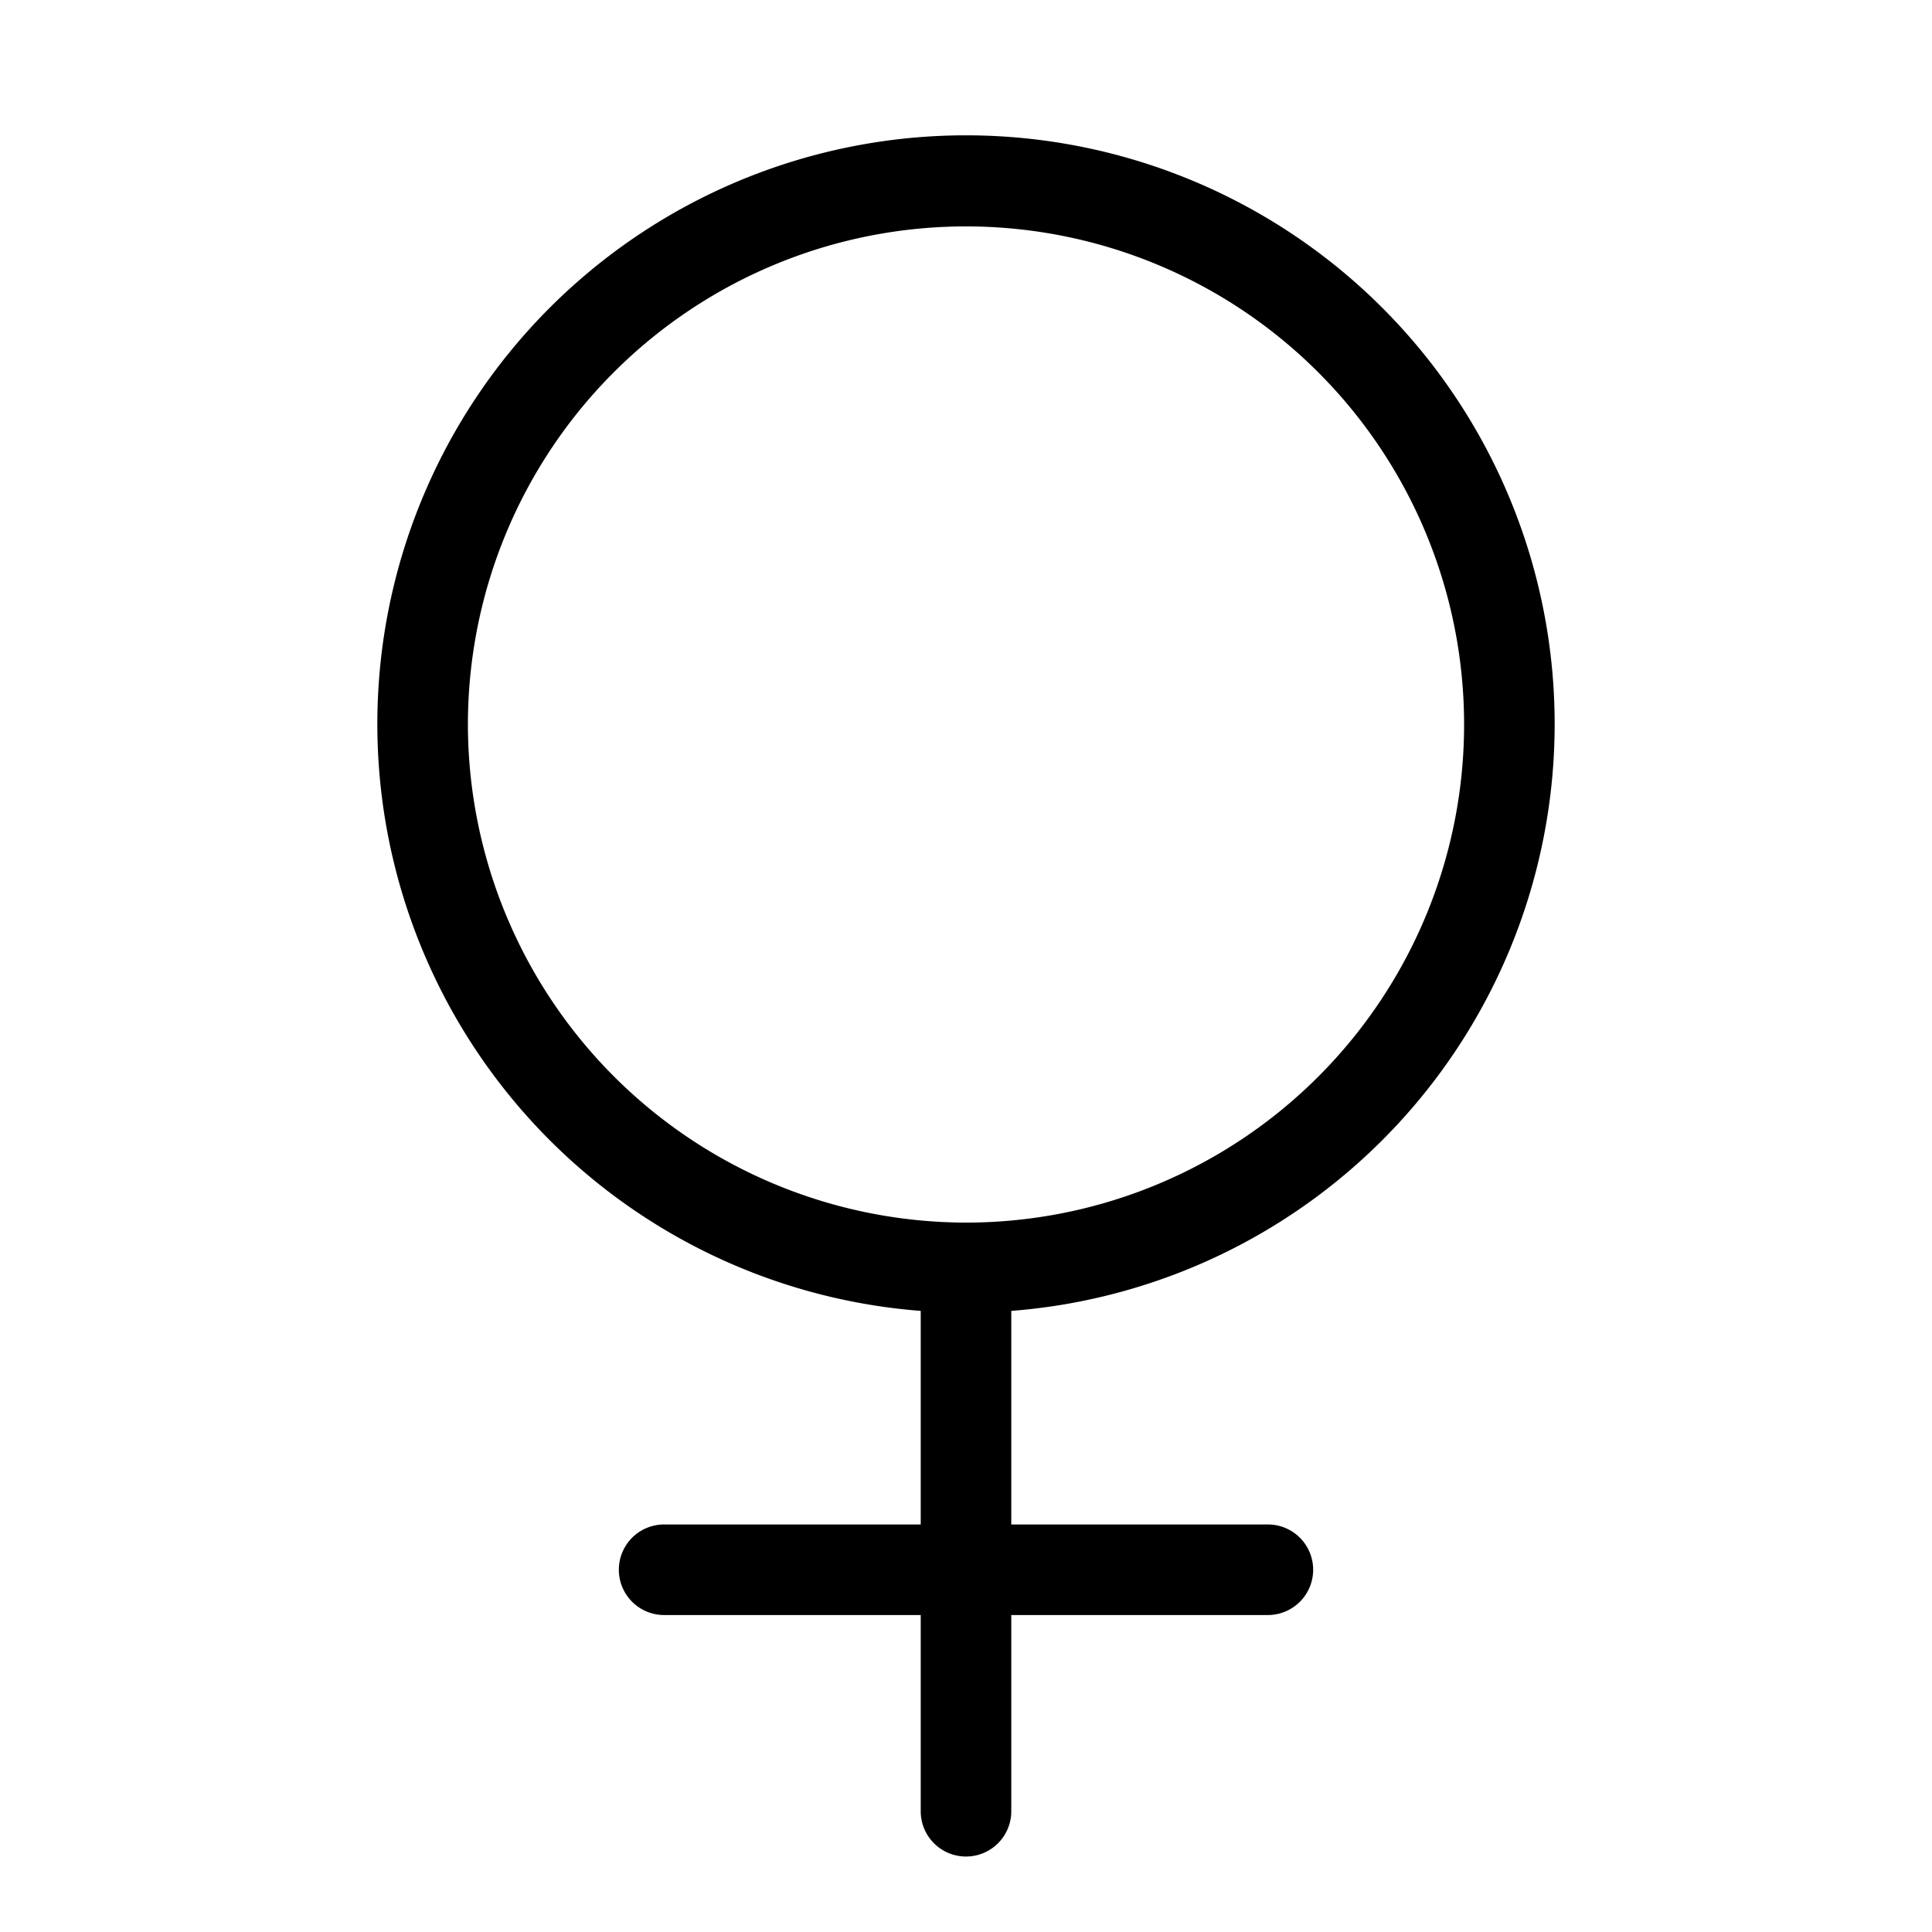
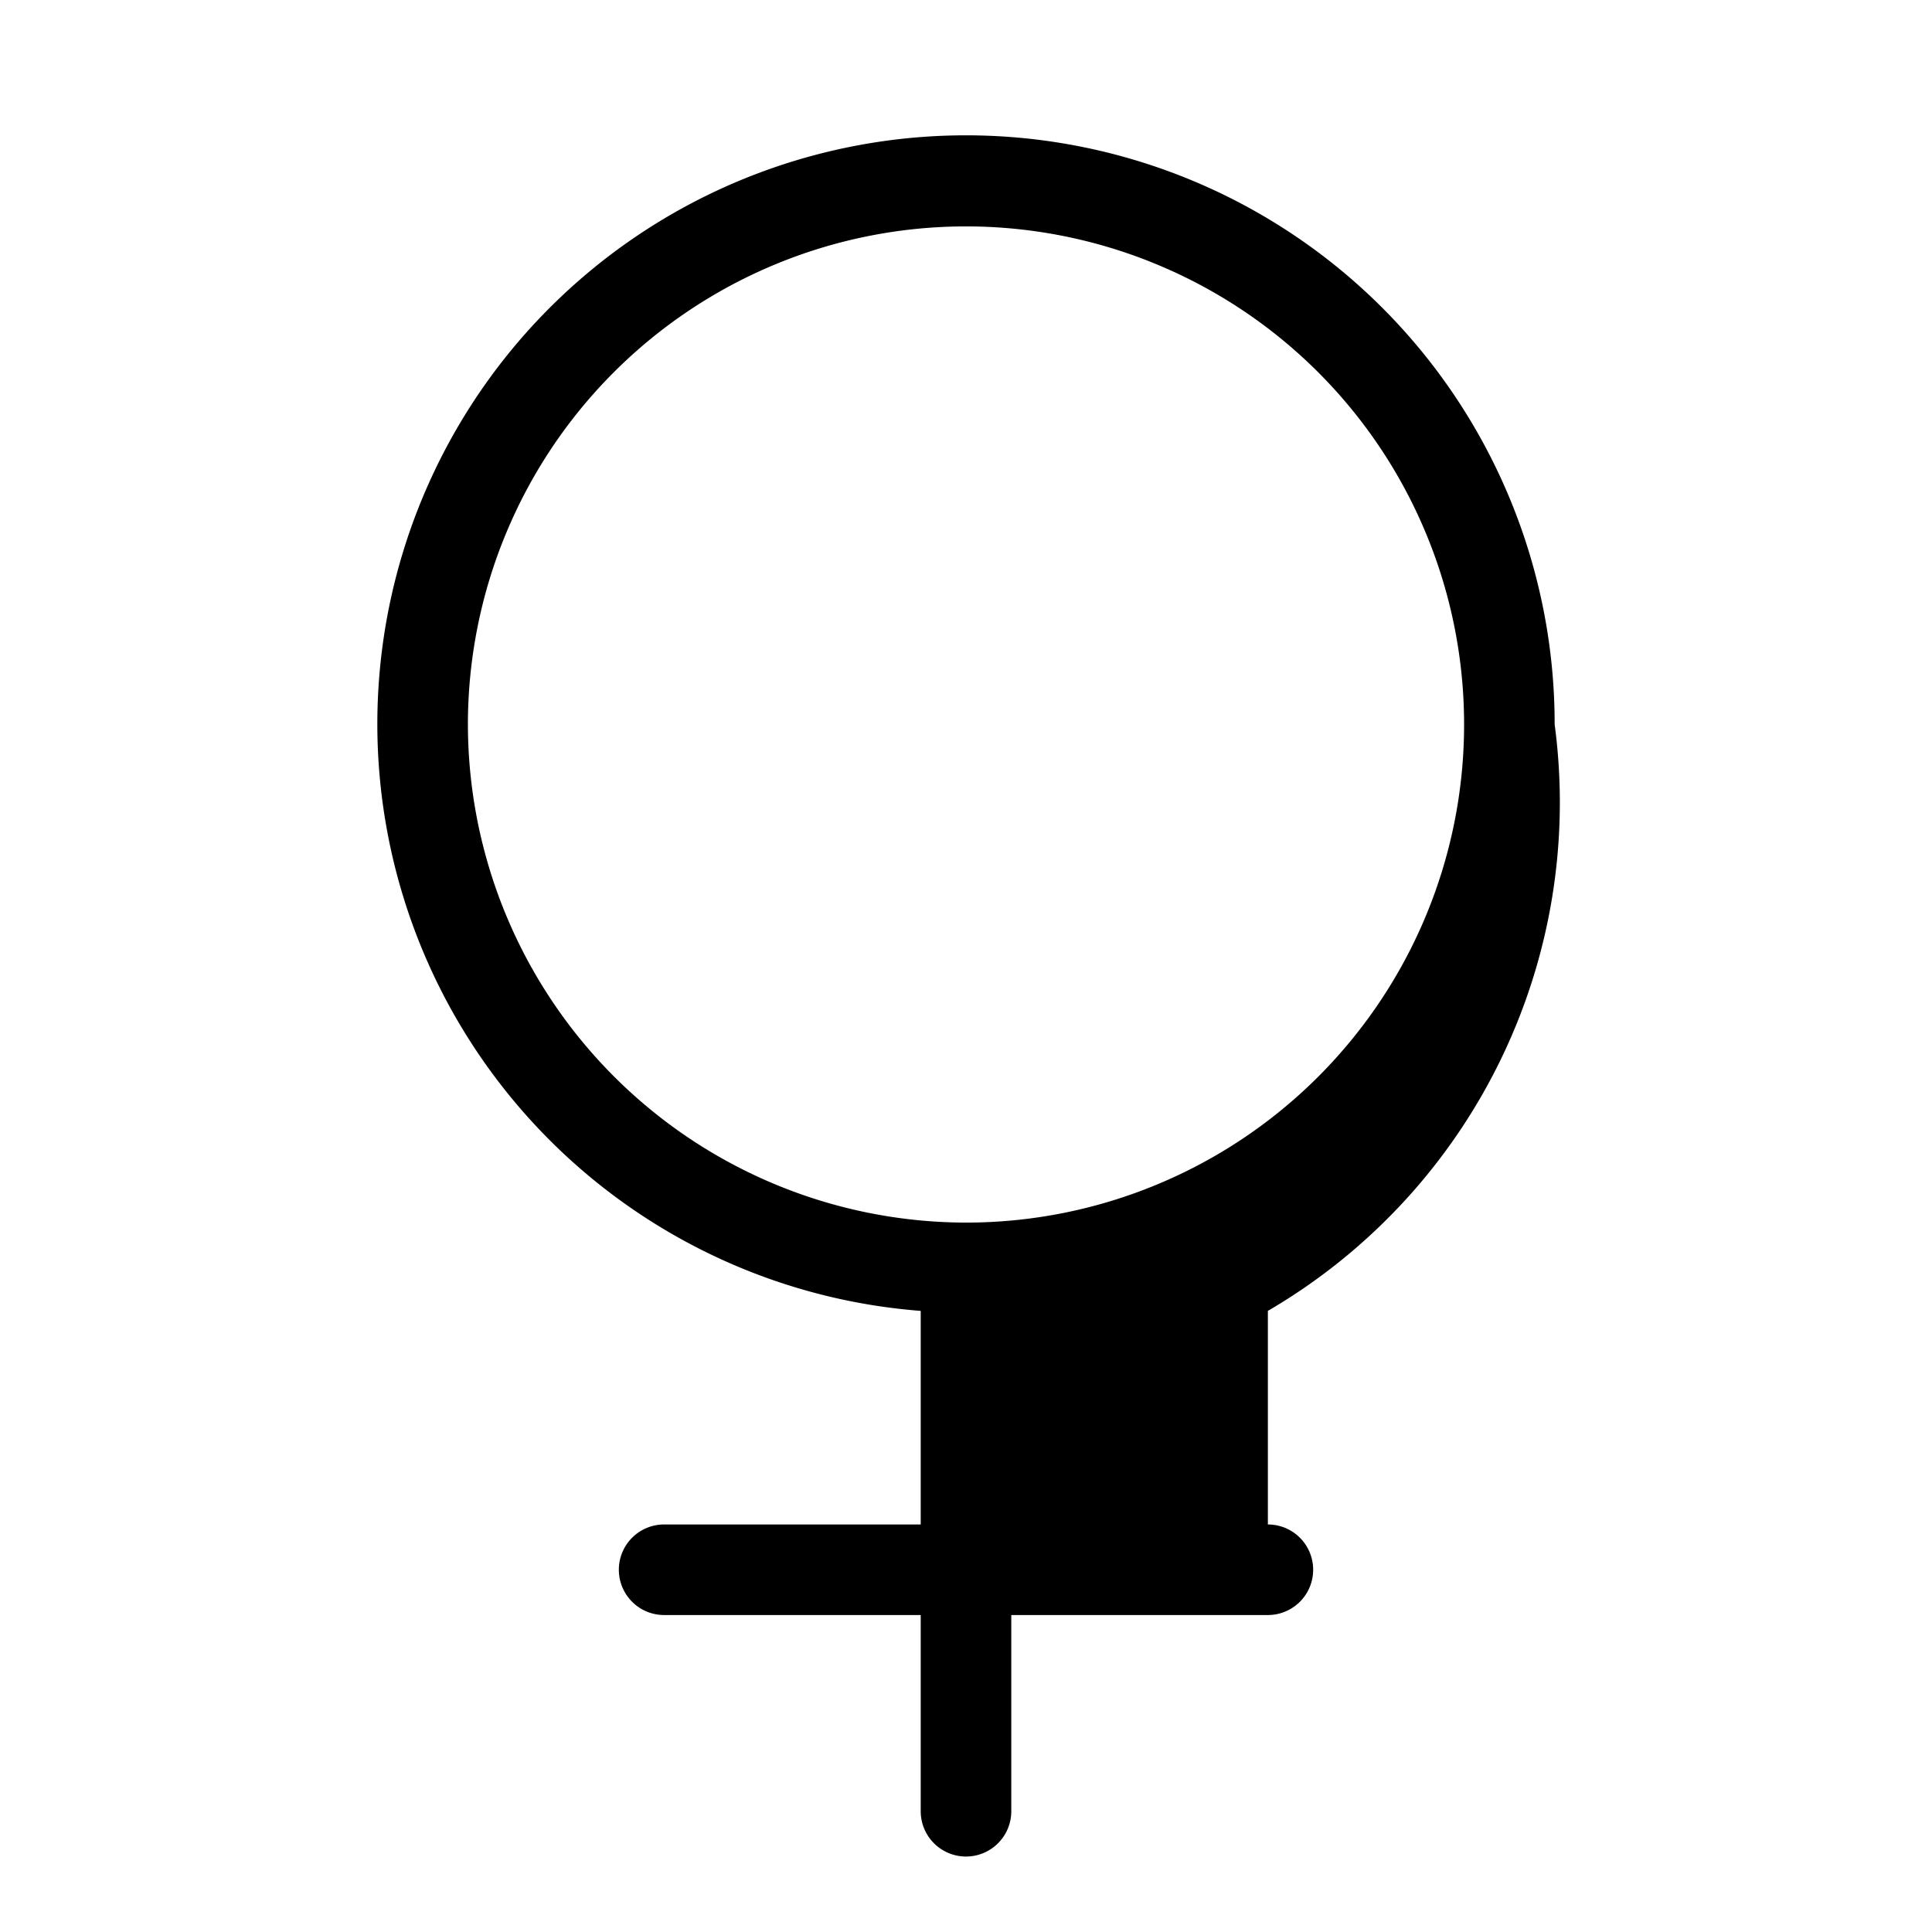
<svg xmlns="http://www.w3.org/2000/svg" viewBox="0 0 256 256" fill="currentColor">
-   <path d="M206,96a78,78,0,1,0-84,77.7V202H88a6,6,0,0,0,0,12h34v26a6,6,0,0,0,12,0V214h34a6,6,0,0,0,0-12H134V173.7A78,78,0,0,0,206,96ZM62,96a66,66,0,1,1,66,66A66.1,66.1,0,0,1,62,96Z" />
+   <path d="M206,96a78,78,0,1,0-84,77.7V202H88a6,6,0,0,0,0,12h34v26a6,6,0,0,0,12,0V214h34a6,6,0,0,0,0-12V173.7A78,78,0,0,0,206,96ZM62,96a66,66,0,1,1,66,66A66.1,66.1,0,0,1,62,96Z" />
</svg>